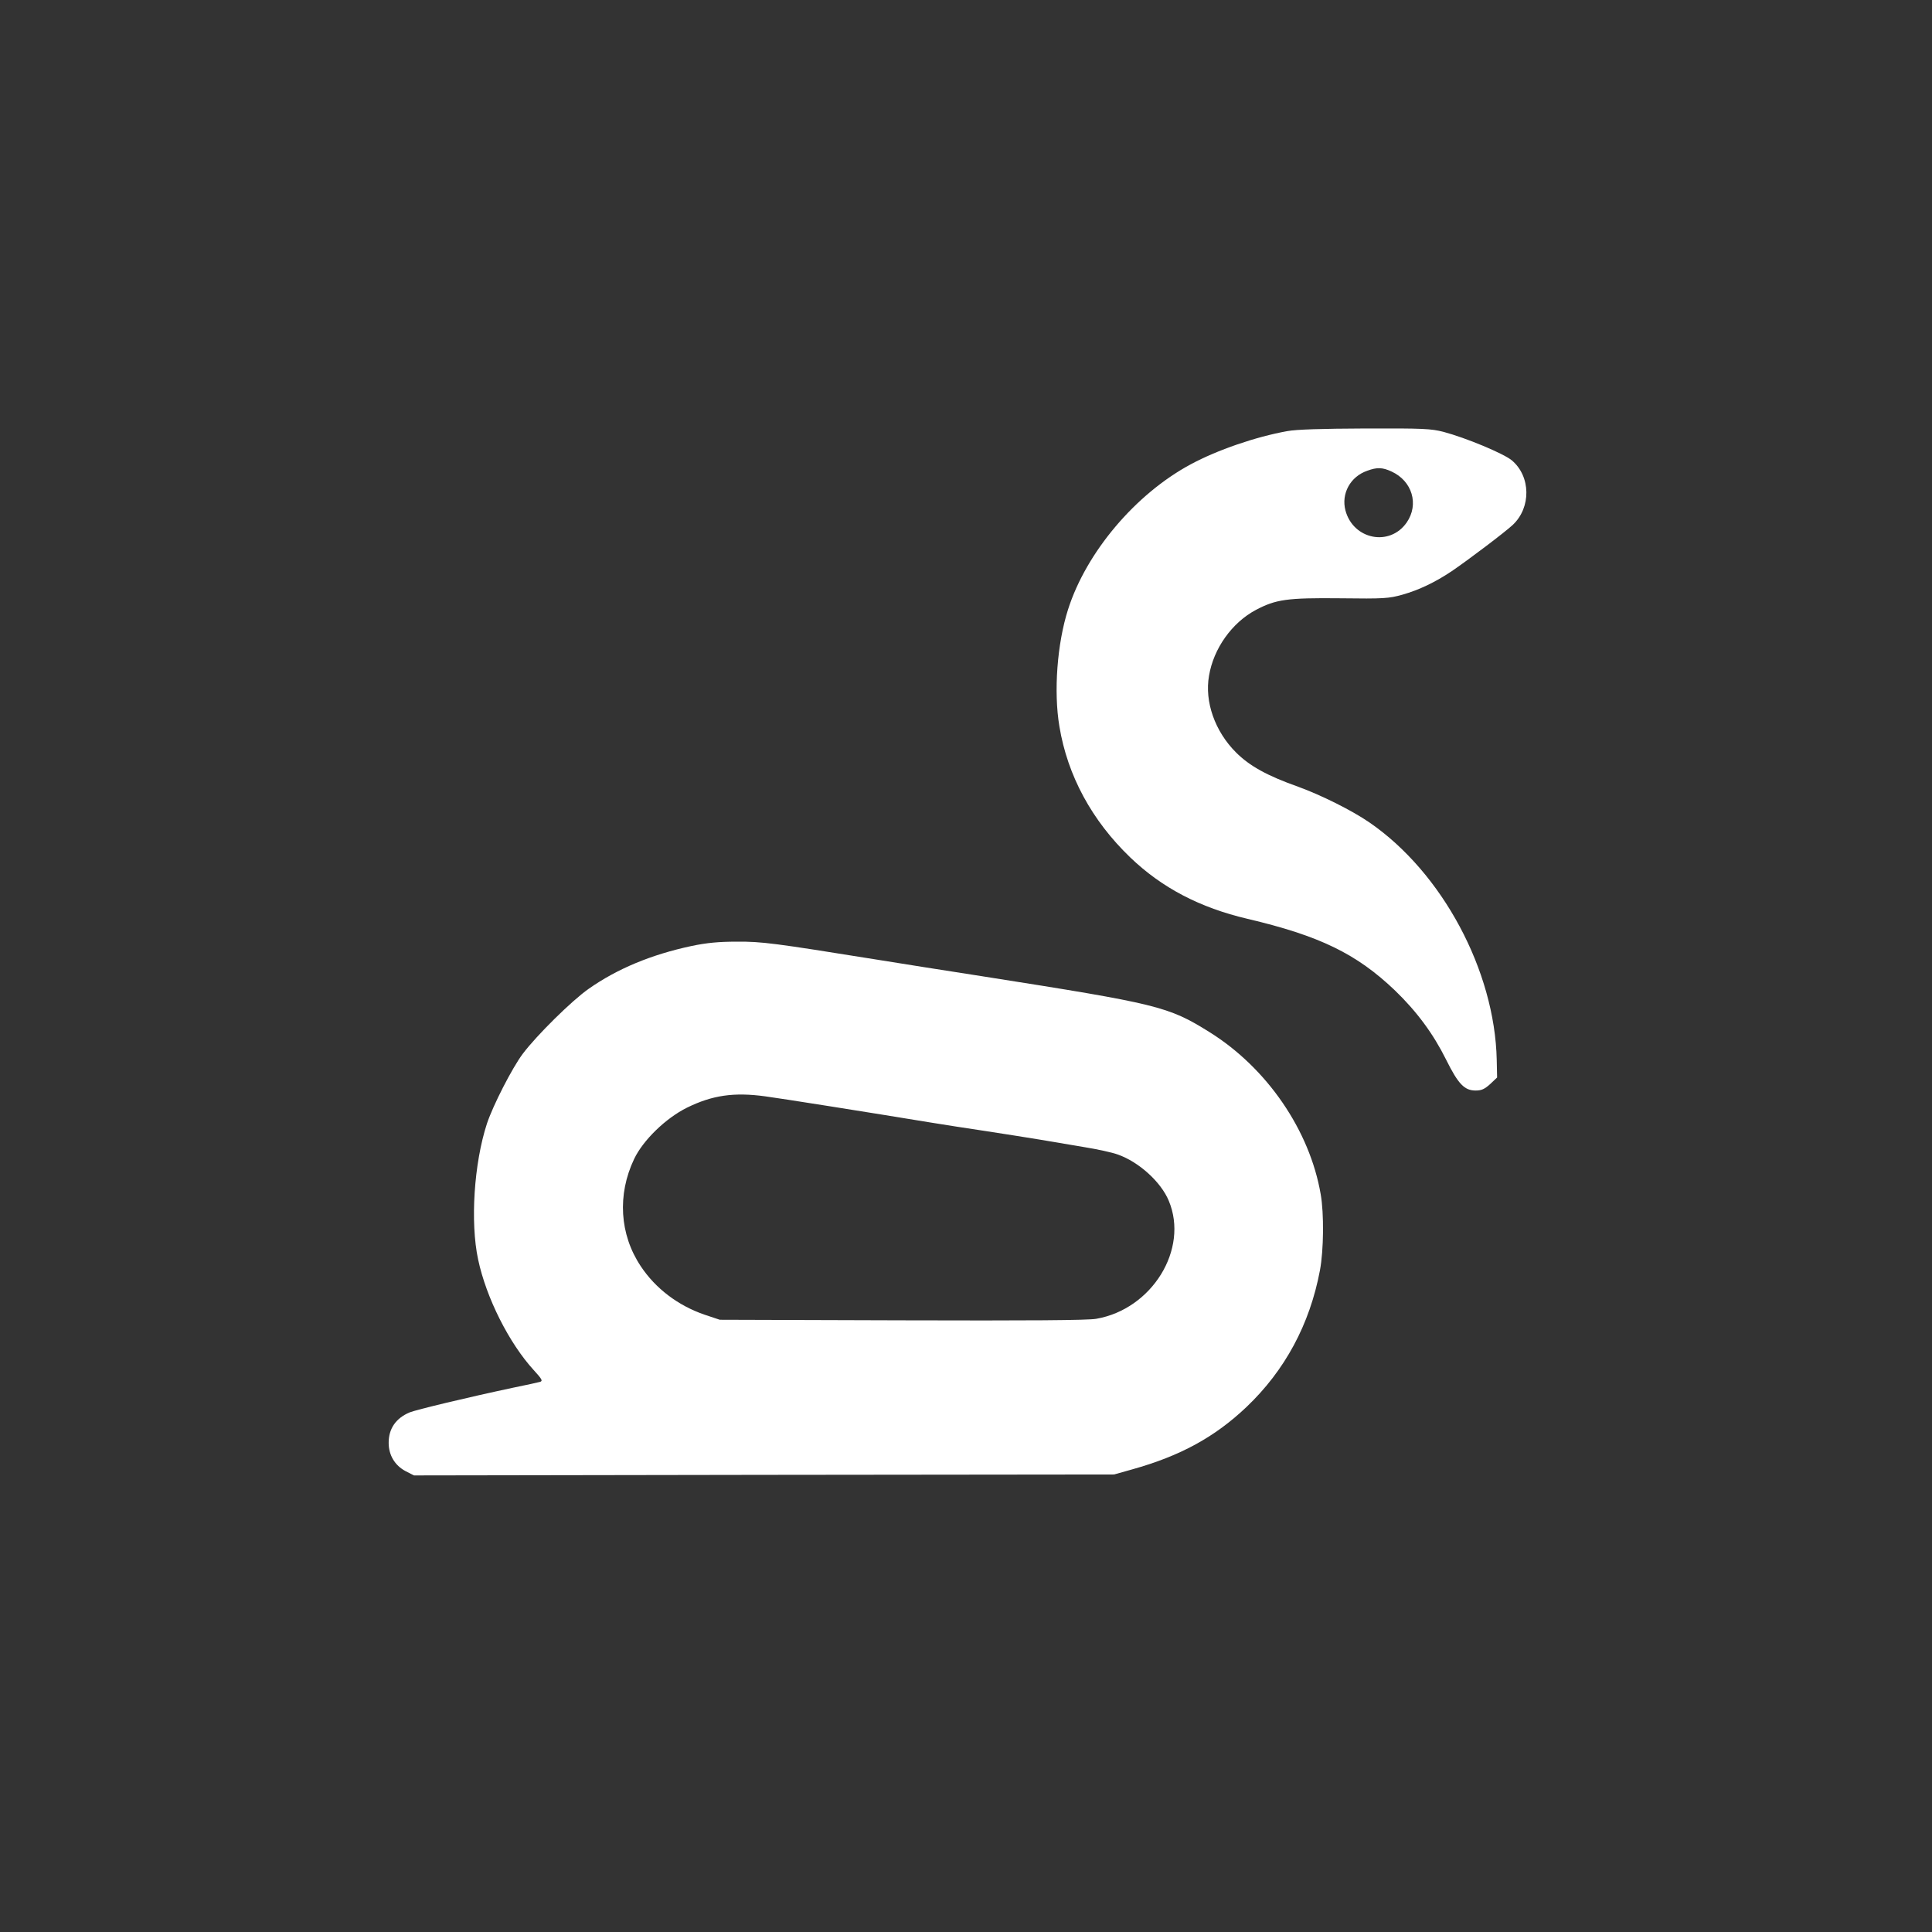
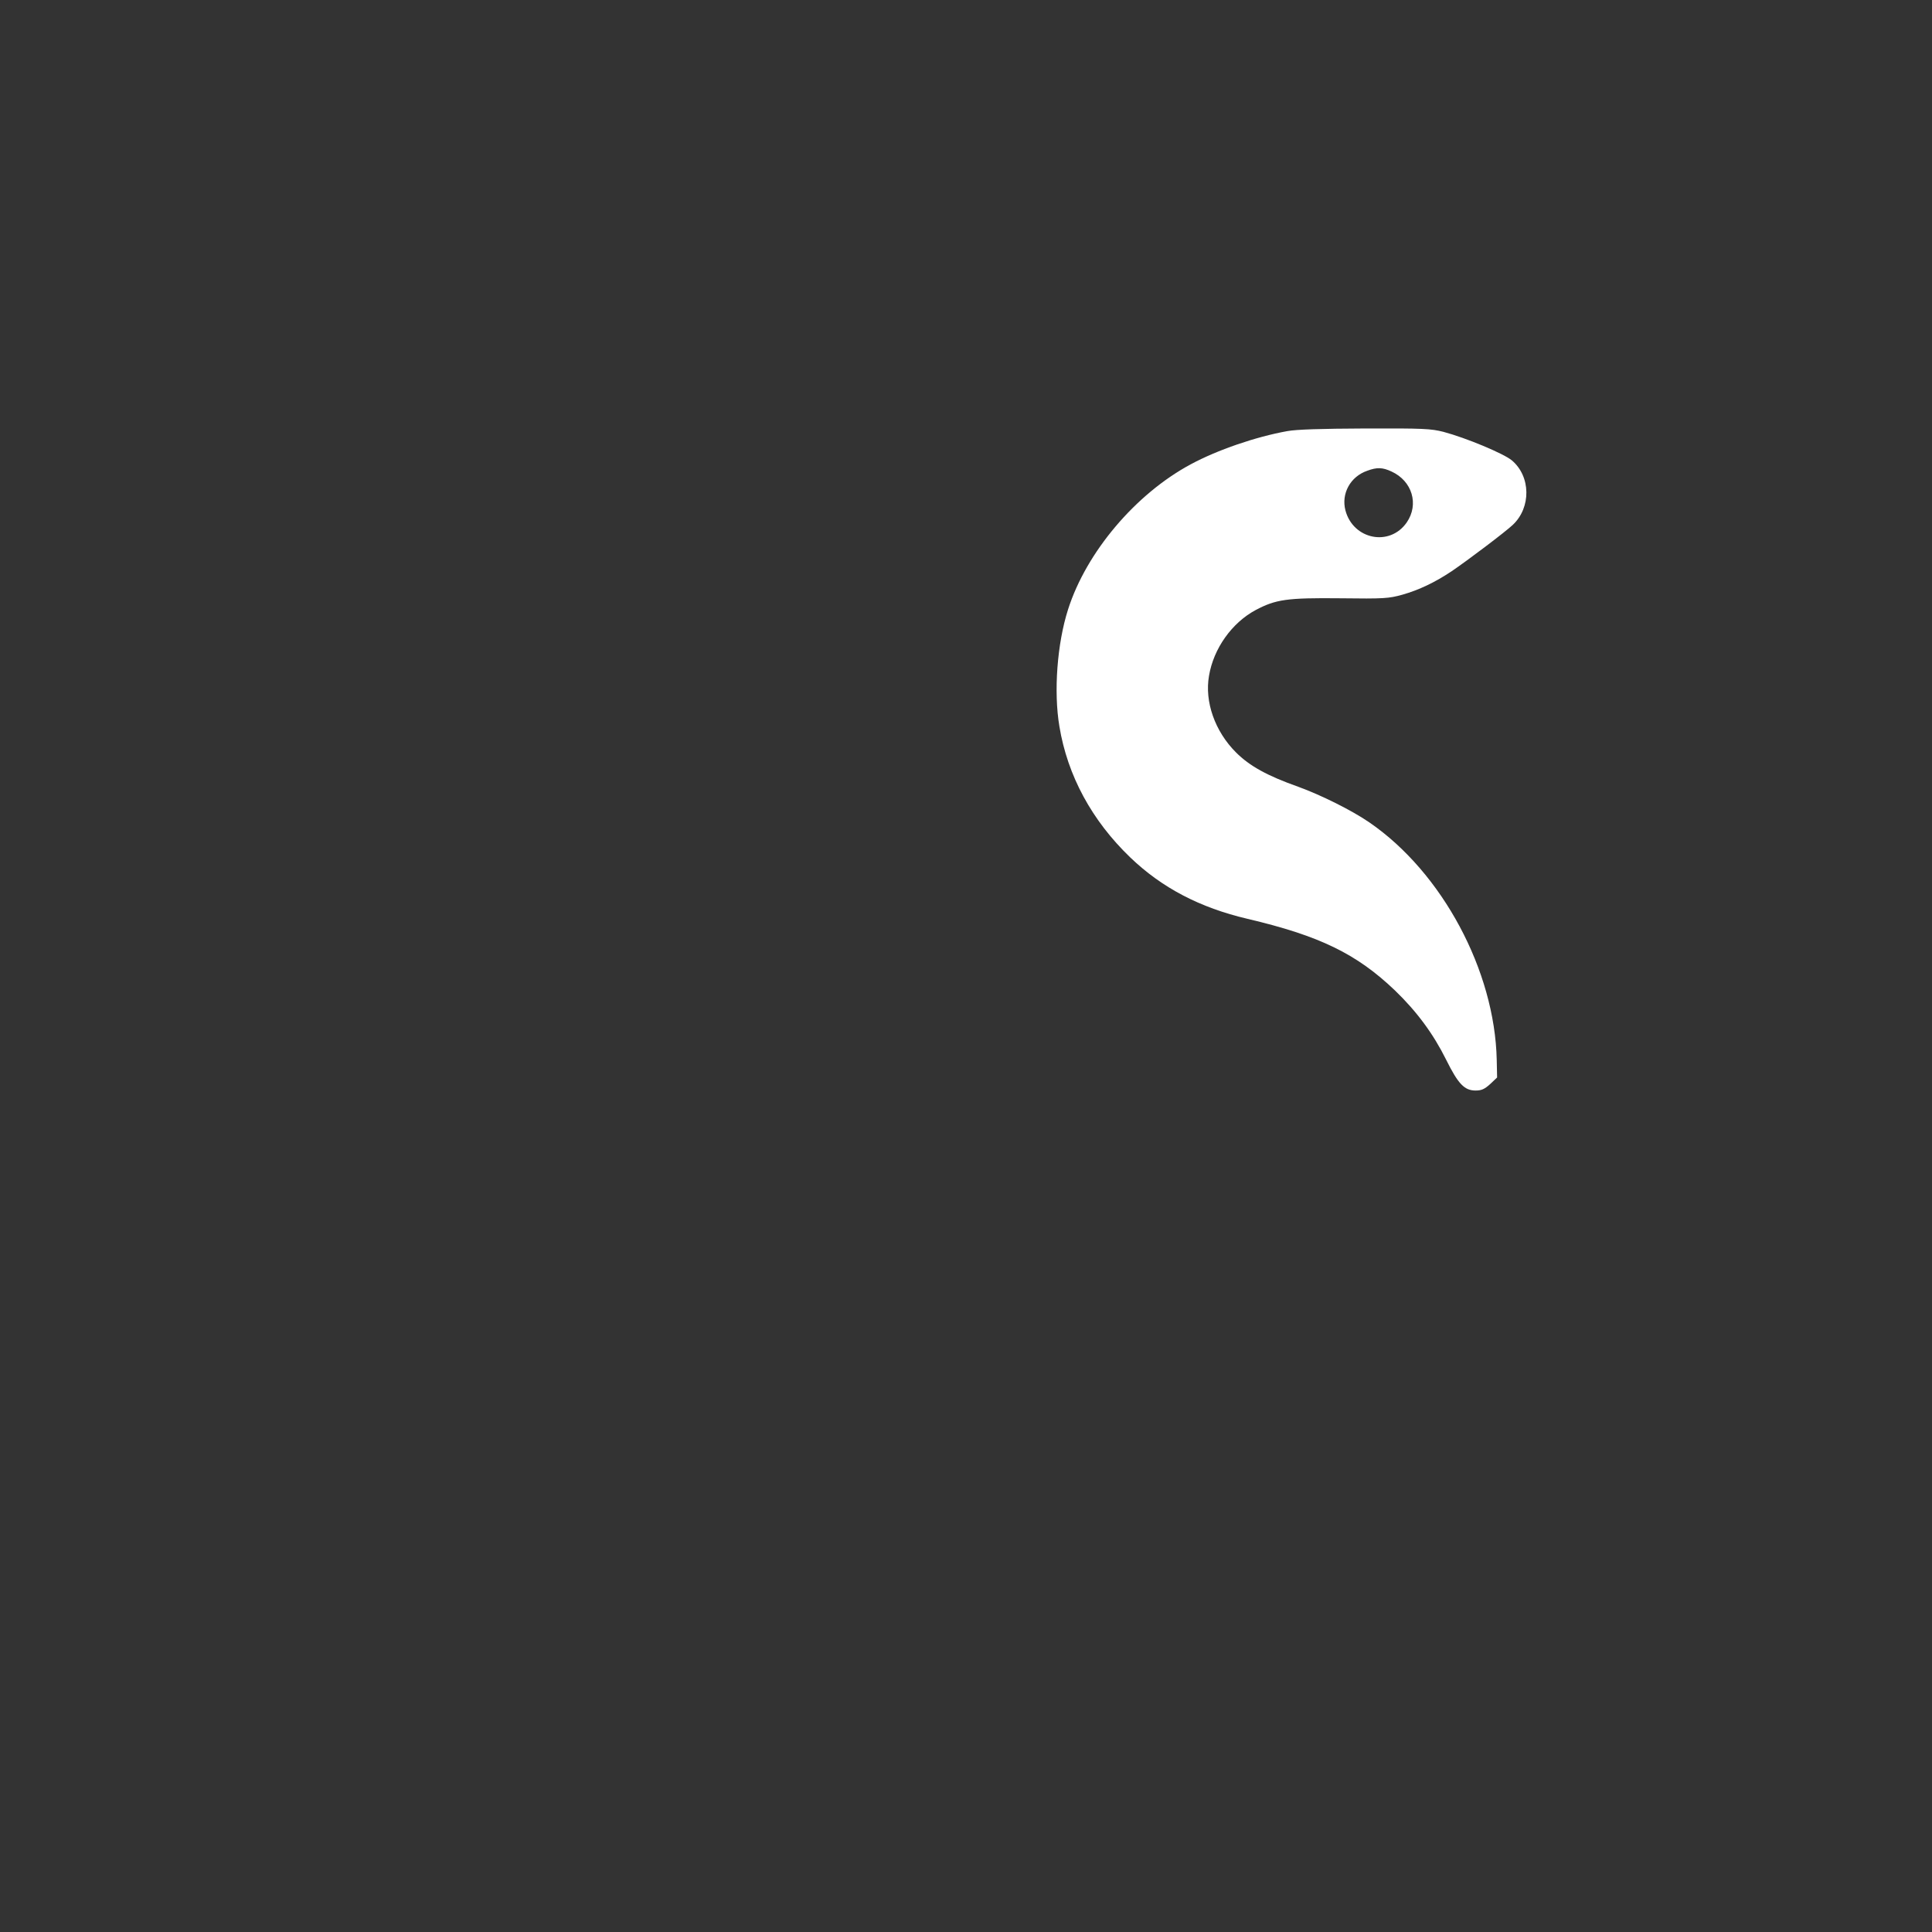
<svg xmlns="http://www.w3.org/2000/svg" version="1.0" width="1024pt" height="1024pt" viewBox="0 0 1024 1024" preserveAspectRatio="xMidYMid meet">
  <rect x="0" y="0" width="1024" height="1024" fill="#333333" stroke="none" />
  <g transform="translate(0,1024) scale(0.1,-0.1)" fill="#ffffff" stroke="none">
    <path d="M6823 7955 c-167 -30 -371 -100 -512 -176 -292 -157 -553 -465 -650 -769 -58 -181 -77 -436 -46 -620 43 -261 172 -499 376 -695 168 -161 369 -266 621 -325 382 -90 578 -185 782 -380 116 -112 203 -230 271 -367 64 -129 97 -163 156 -163 31 0 47 7 77 34 l37 35 -2 93 c-10 473 -289 994 -675 1259 -93 64 -256 145 -377 189 -164 58 -258 110 -330 182 -112 112 -167 269 -143 406 24 145 122 282 248 349 106 56 165 65 448 62 232 -3 257 -1 329 19 88 25 174 66 262 125 84 57 284 208 323 245 98 92 96 257 -5 342 -43 36 -242 119 -362 151 -67 17 -107 19 -415 18 -233 -1 -364 -5 -413 -14z m552 -214 c110 -50 147 -174 81 -270 -90 -130 -284 -91 -325 64 -23 89 26 179 116 210 51 19 81 18 128 -4z" />
-     <path d="M3665 5226 c-211 -45 -393 -120 -545 -227 -90 -63 -276 -247 -349 -344 -57 -76 -158 -274 -190 -370 -69 -211 -89 -523 -47 -720 43 -204 165 -445 295 -587 43 -47 49 -57 34 -62 -10 -3 -74 -17 -143 -31 -249 -53 -514 -117 -549 -131 -73 -31 -111 -86 -111 -161 0 -66 33 -120 89 -150 l45 -23 1855 3 1856 2 96 27 c254 71 436 170 605 330 204 194 336 438 390 725 20 107 22 301 4 403 -58 339 -285 670 -590 860 -218 136 -271 149 -1200 295 -195 30 -452 71 -570 90 -536 86 -602 95 -735 94 -95 0 -159 -6 -240 -23z m392 -797 c70 -9 556 -86 878 -139 66 -11 197 -31 290 -45 94 -14 222 -35 285 -45 63 -11 170 -29 237 -40 68 -11 147 -28 177 -39 112 -39 230 -146 271 -246 107 -256 -89 -574 -385 -625 -45 -8 -356 -10 -1030 -8 l-965 3 -81 27 c-140 48 -260 139 -338 257 -112 168 -125 379 -35 568 47 99 167 216 280 272 134 66 249 83 416 60z" />
  </g>
</svg>